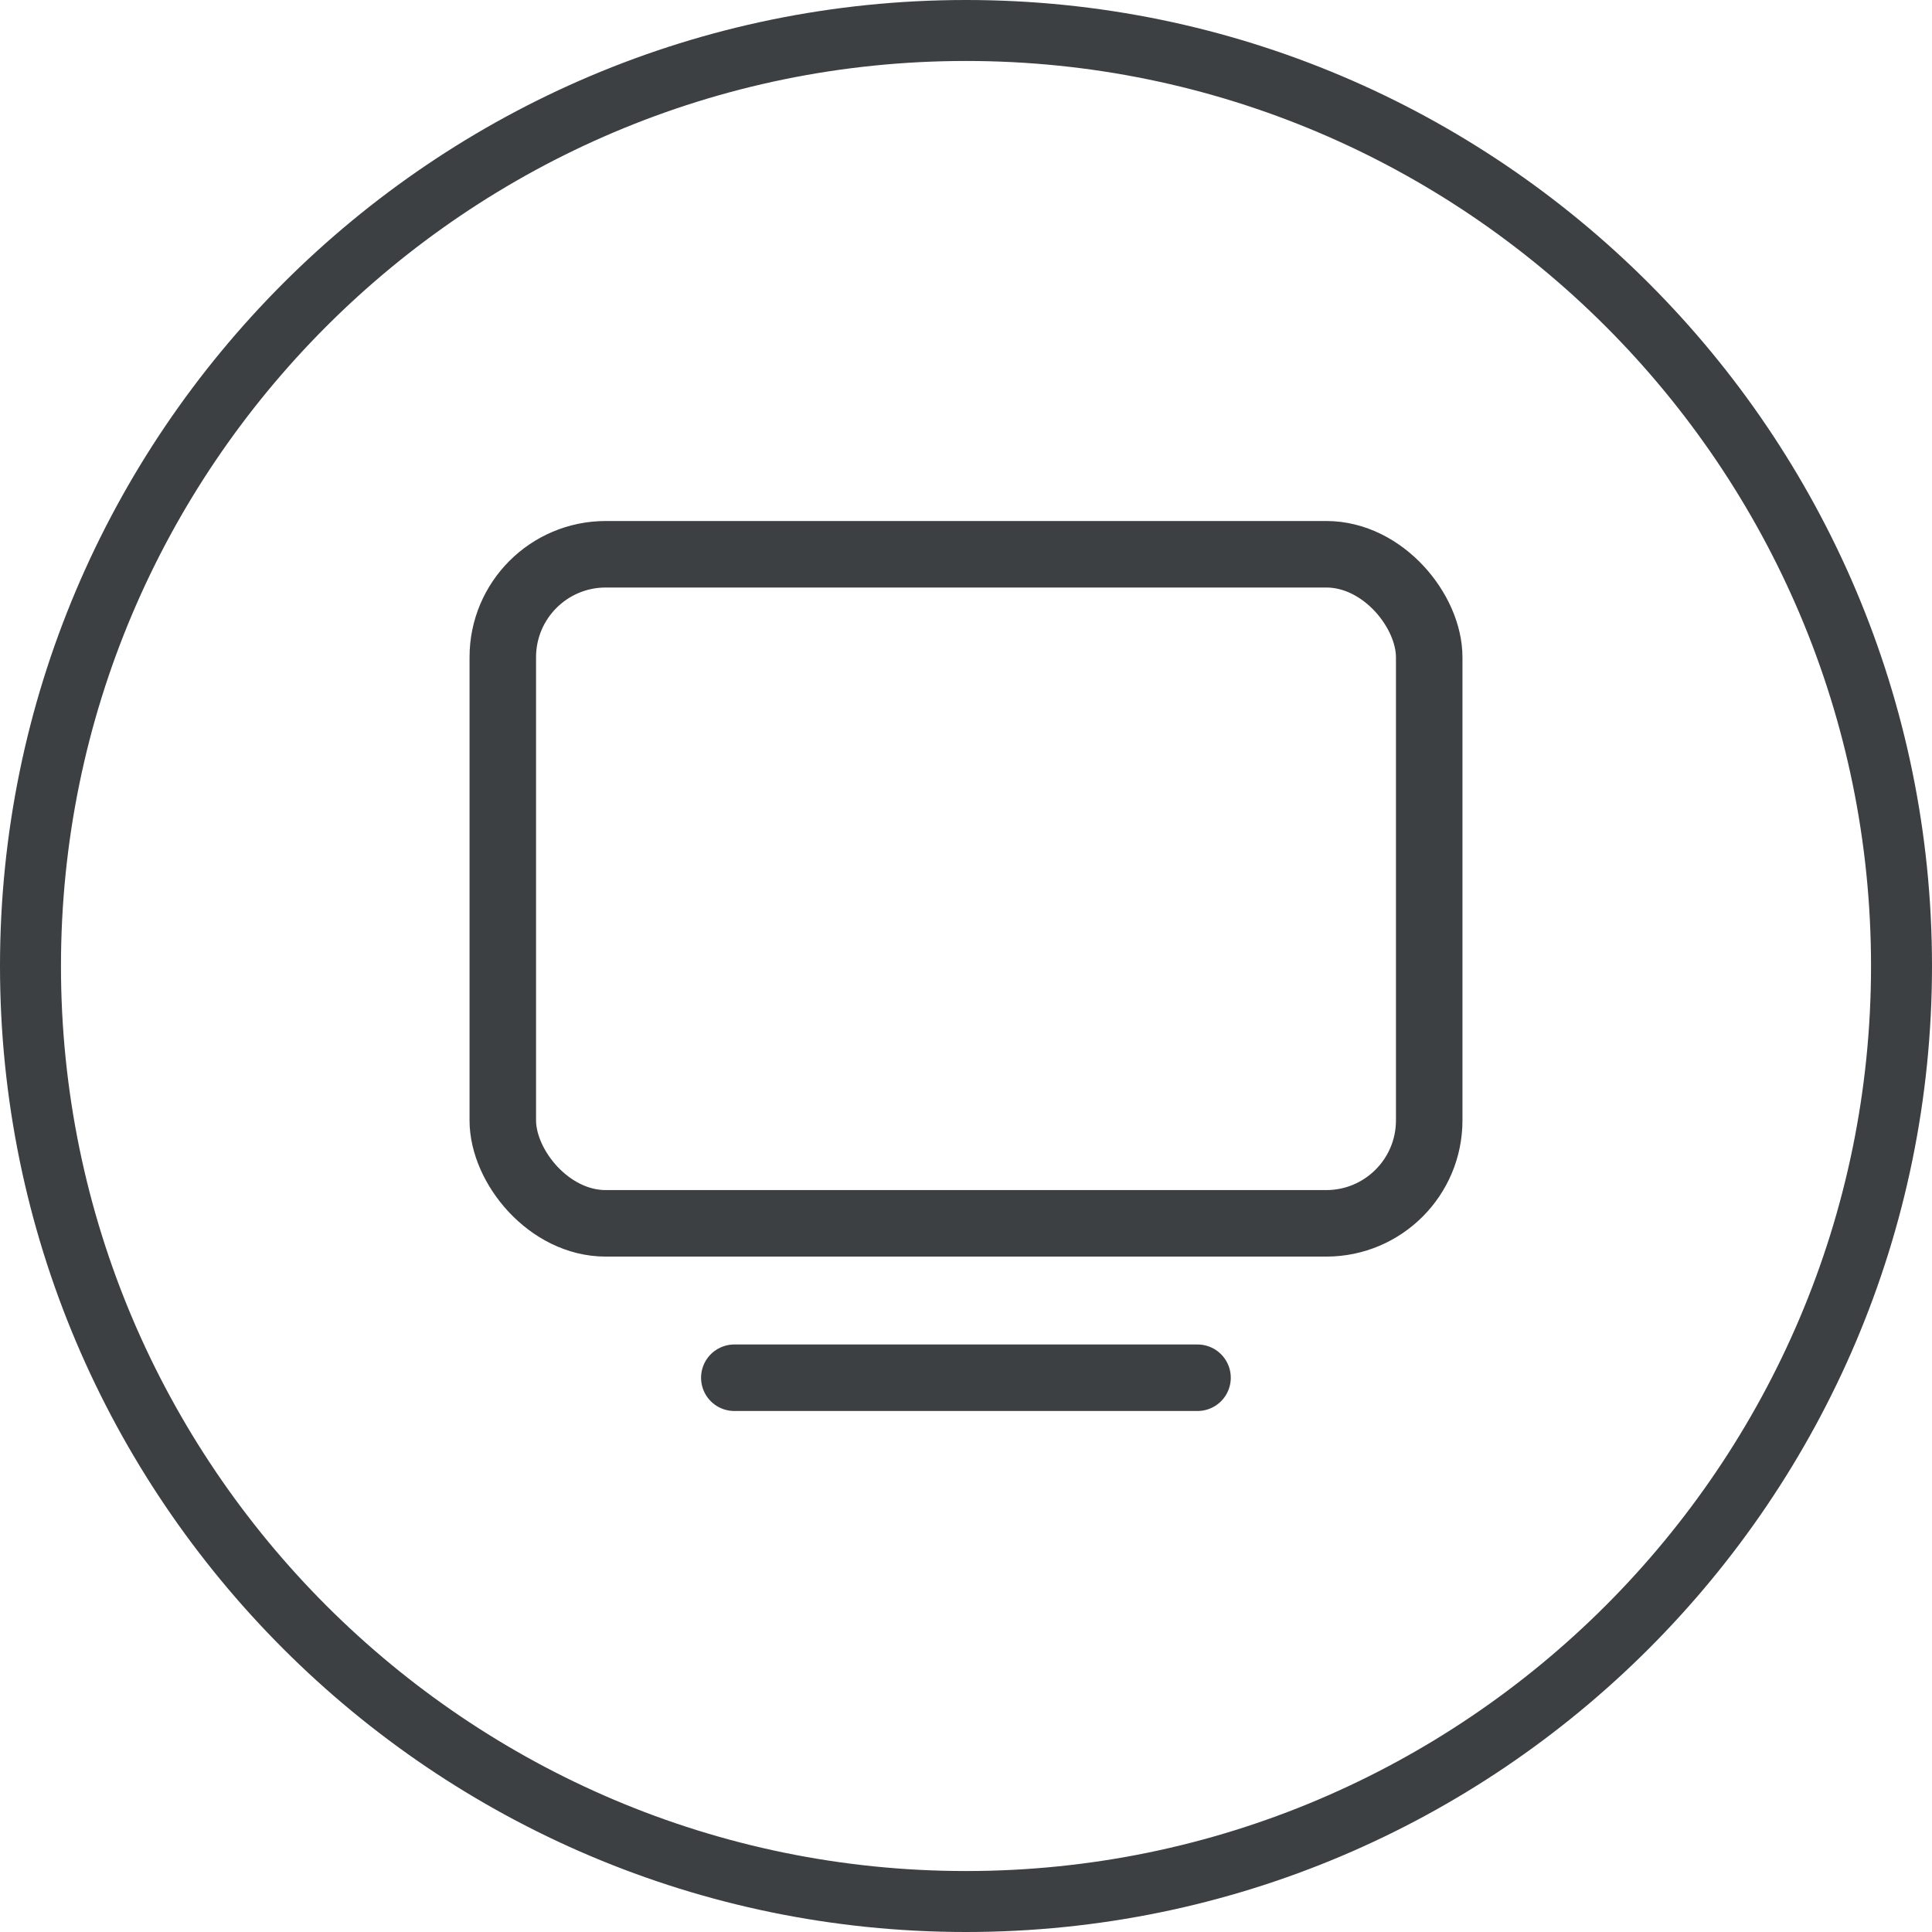
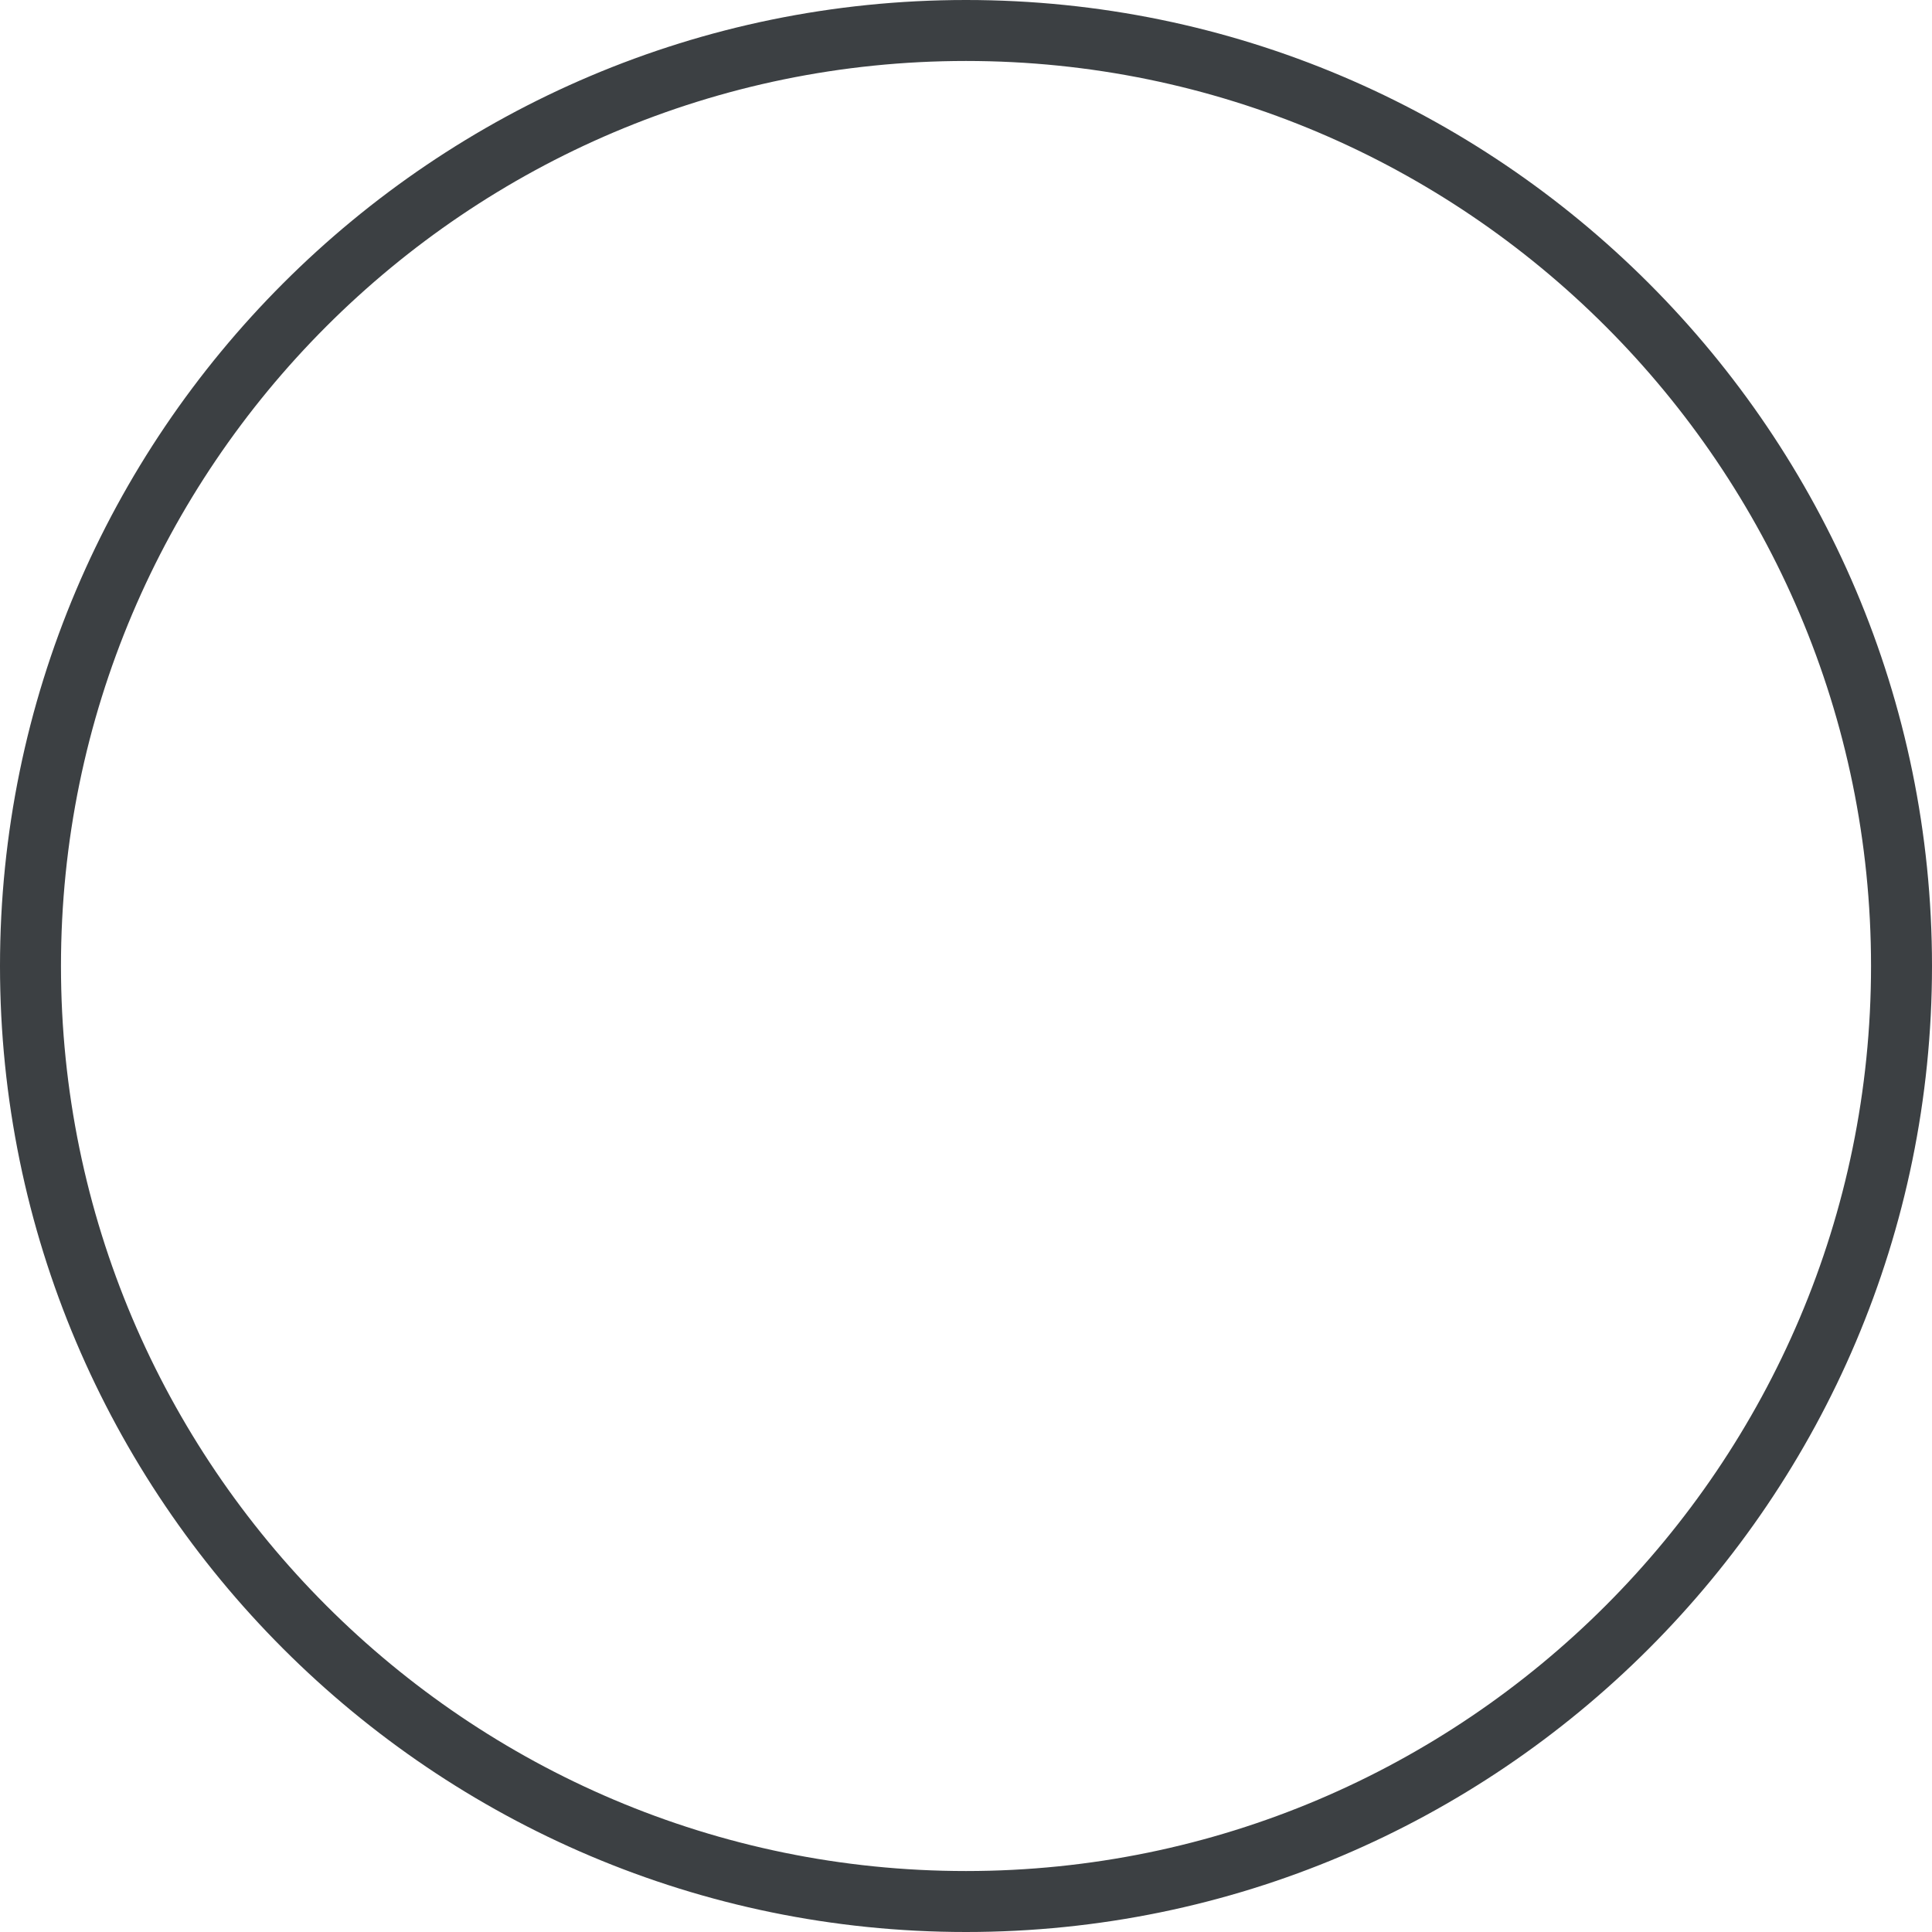
<svg xmlns="http://www.w3.org/2000/svg" id="Layer_1" viewBox="0 0 122 122">
  <defs>
    <style>.cls-1{fill:#3c4043;}.cls-2{fill:none;stroke:#3c4043;stroke-linecap:round;stroke-linejoin:round;stroke-width:4.2px;}</style>
  </defs>
  <path class="cls-1" d="m61,122C27.36,122,0,94.64,0,61S27.36,0,61,0s61,27.36,61,61-27.37,61-61,61Zm0-118.15C29.49,3.85,3.85,29.49,3.85,61s25.64,57.15,57.15,57.15,57.15-25.64,57.15-57.15S92.51,3.85,61,3.85Z" />
-   <rect class="cls-2" x="31.75" y="35" width="58.5" height="42.25" rx="6.5" ry="6.5" />
-   <line class="cls-2" x1="46.37" y1="87" x2="75.62" y2="87" />
</svg>